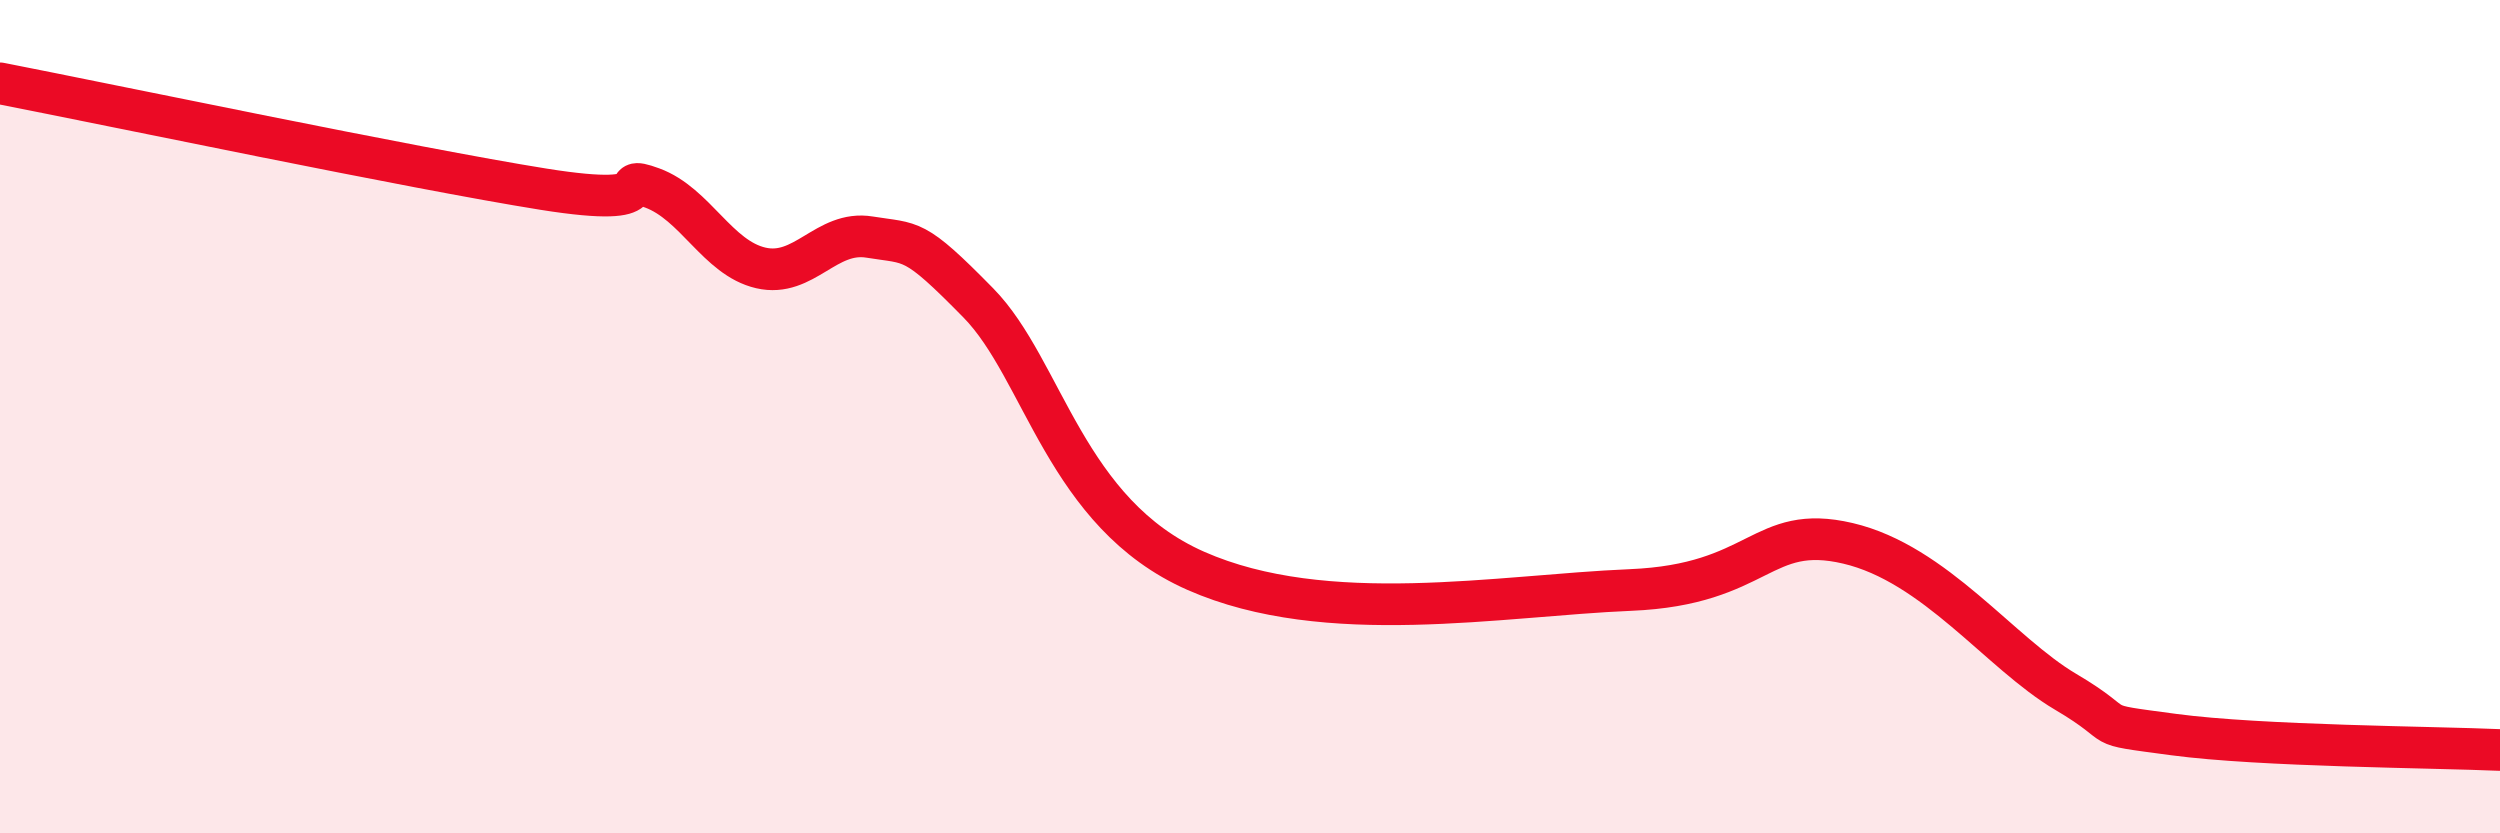
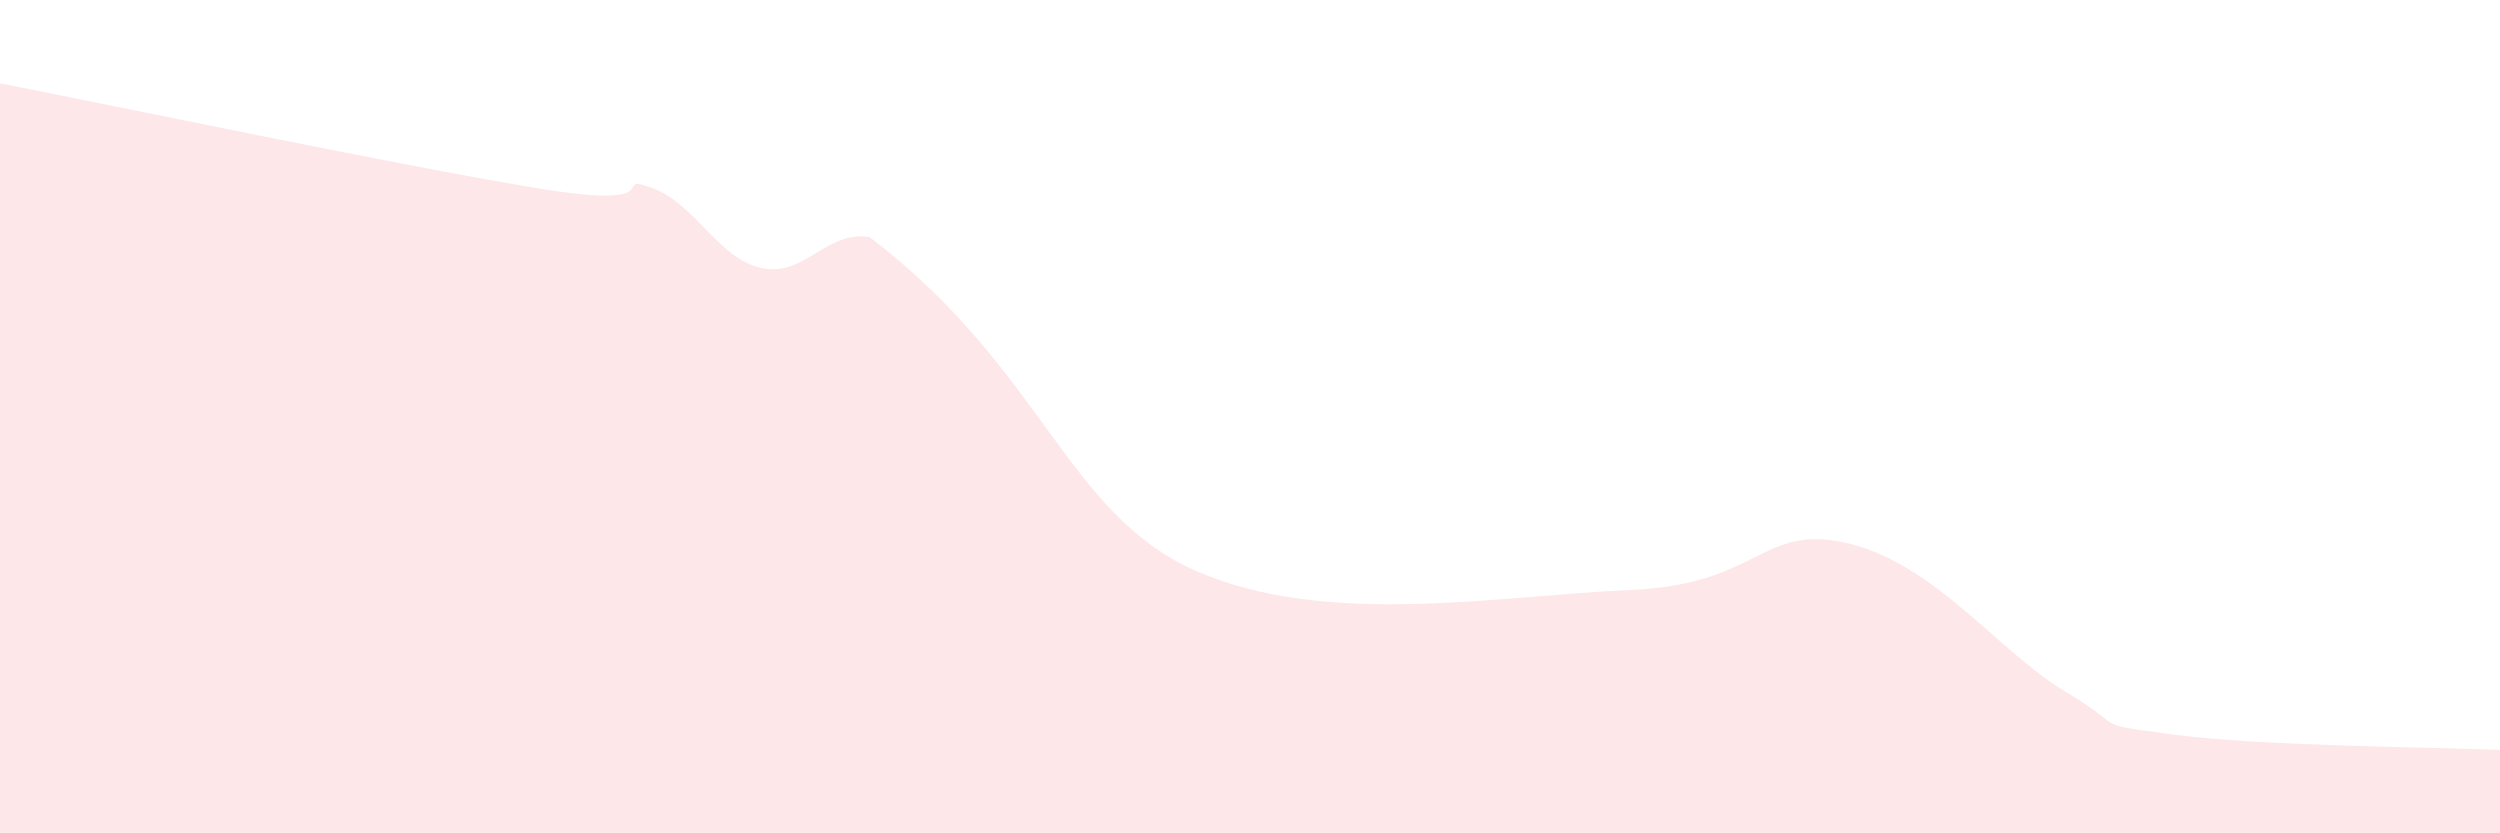
<svg xmlns="http://www.w3.org/2000/svg" width="60" height="20" viewBox="0 0 60 20">
-   <path d="M 0,2 C 2.61,2.51 9.91,4.04 13.04,4.54 C 16.17,5.04 14.61,4.13 15.65,4.51 C 16.69,4.89 17.22,6.19 18.26,6.43 C 19.3,6.67 19.83,5.52 20.87,5.69 C 21.91,5.86 21.91,5.67 23.48,7.27 C 25.05,8.87 25.57,12.32 28.7,13.7 C 31.83,15.08 36,14.29 39.13,14.16 C 42.26,14.03 42.26,12.55 44.35,13.04 C 46.44,13.53 48.01,15.68 49.57,16.6 C 51.13,17.52 50.08,17.35 52.17,17.63 C 54.26,17.91 58.43,17.93 60,18L60 20L0 20Z" fill="#EB0A25" opacity="0.1" stroke-linecap="round" stroke-linejoin="round" />
-   <path d="M 0,2 C 2.61,2.51 9.91,4.04 13.04,4.54 C 16.17,5.04 14.61,4.13 15.65,4.51 C 16.69,4.89 17.22,6.19 18.26,6.43 C 19.3,6.67 19.83,5.52 20.87,5.69 C 21.91,5.86 21.91,5.67 23.48,7.27 C 25.05,8.87 25.57,12.32 28.7,13.7 C 31.83,15.08 36,14.29 39.13,14.16 C 42.26,14.03 42.26,12.55 44.35,13.04 C 46.44,13.53 48.01,15.68 49.57,16.6 C 51.13,17.52 50.08,17.35 52.17,17.63 C 54.26,17.91 58.43,17.93 60,18" stroke="#EB0A25" stroke-width="1" fill="none" stroke-linecap="round" stroke-linejoin="round" />
+   <path d="M 0,2 C 2.61,2.51 9.91,4.04 13.04,4.54 C 16.17,5.04 14.61,4.13 15.65,4.51 C 16.69,4.89 17.22,6.19 18.26,6.43 C 19.3,6.67 19.83,5.52 20.87,5.69 C 25.05,8.87 25.57,12.32 28.7,13.7 C 31.83,15.08 36,14.29 39.13,14.16 C 42.26,14.03 42.26,12.55 44.35,13.04 C 46.44,13.53 48.01,15.68 49.57,16.6 C 51.13,17.52 50.08,17.35 52.17,17.63 C 54.26,17.91 58.43,17.93 60,18L60 20L0 20Z" fill="#EB0A25" opacity="0.1" stroke-linecap="round" stroke-linejoin="round" />
</svg>